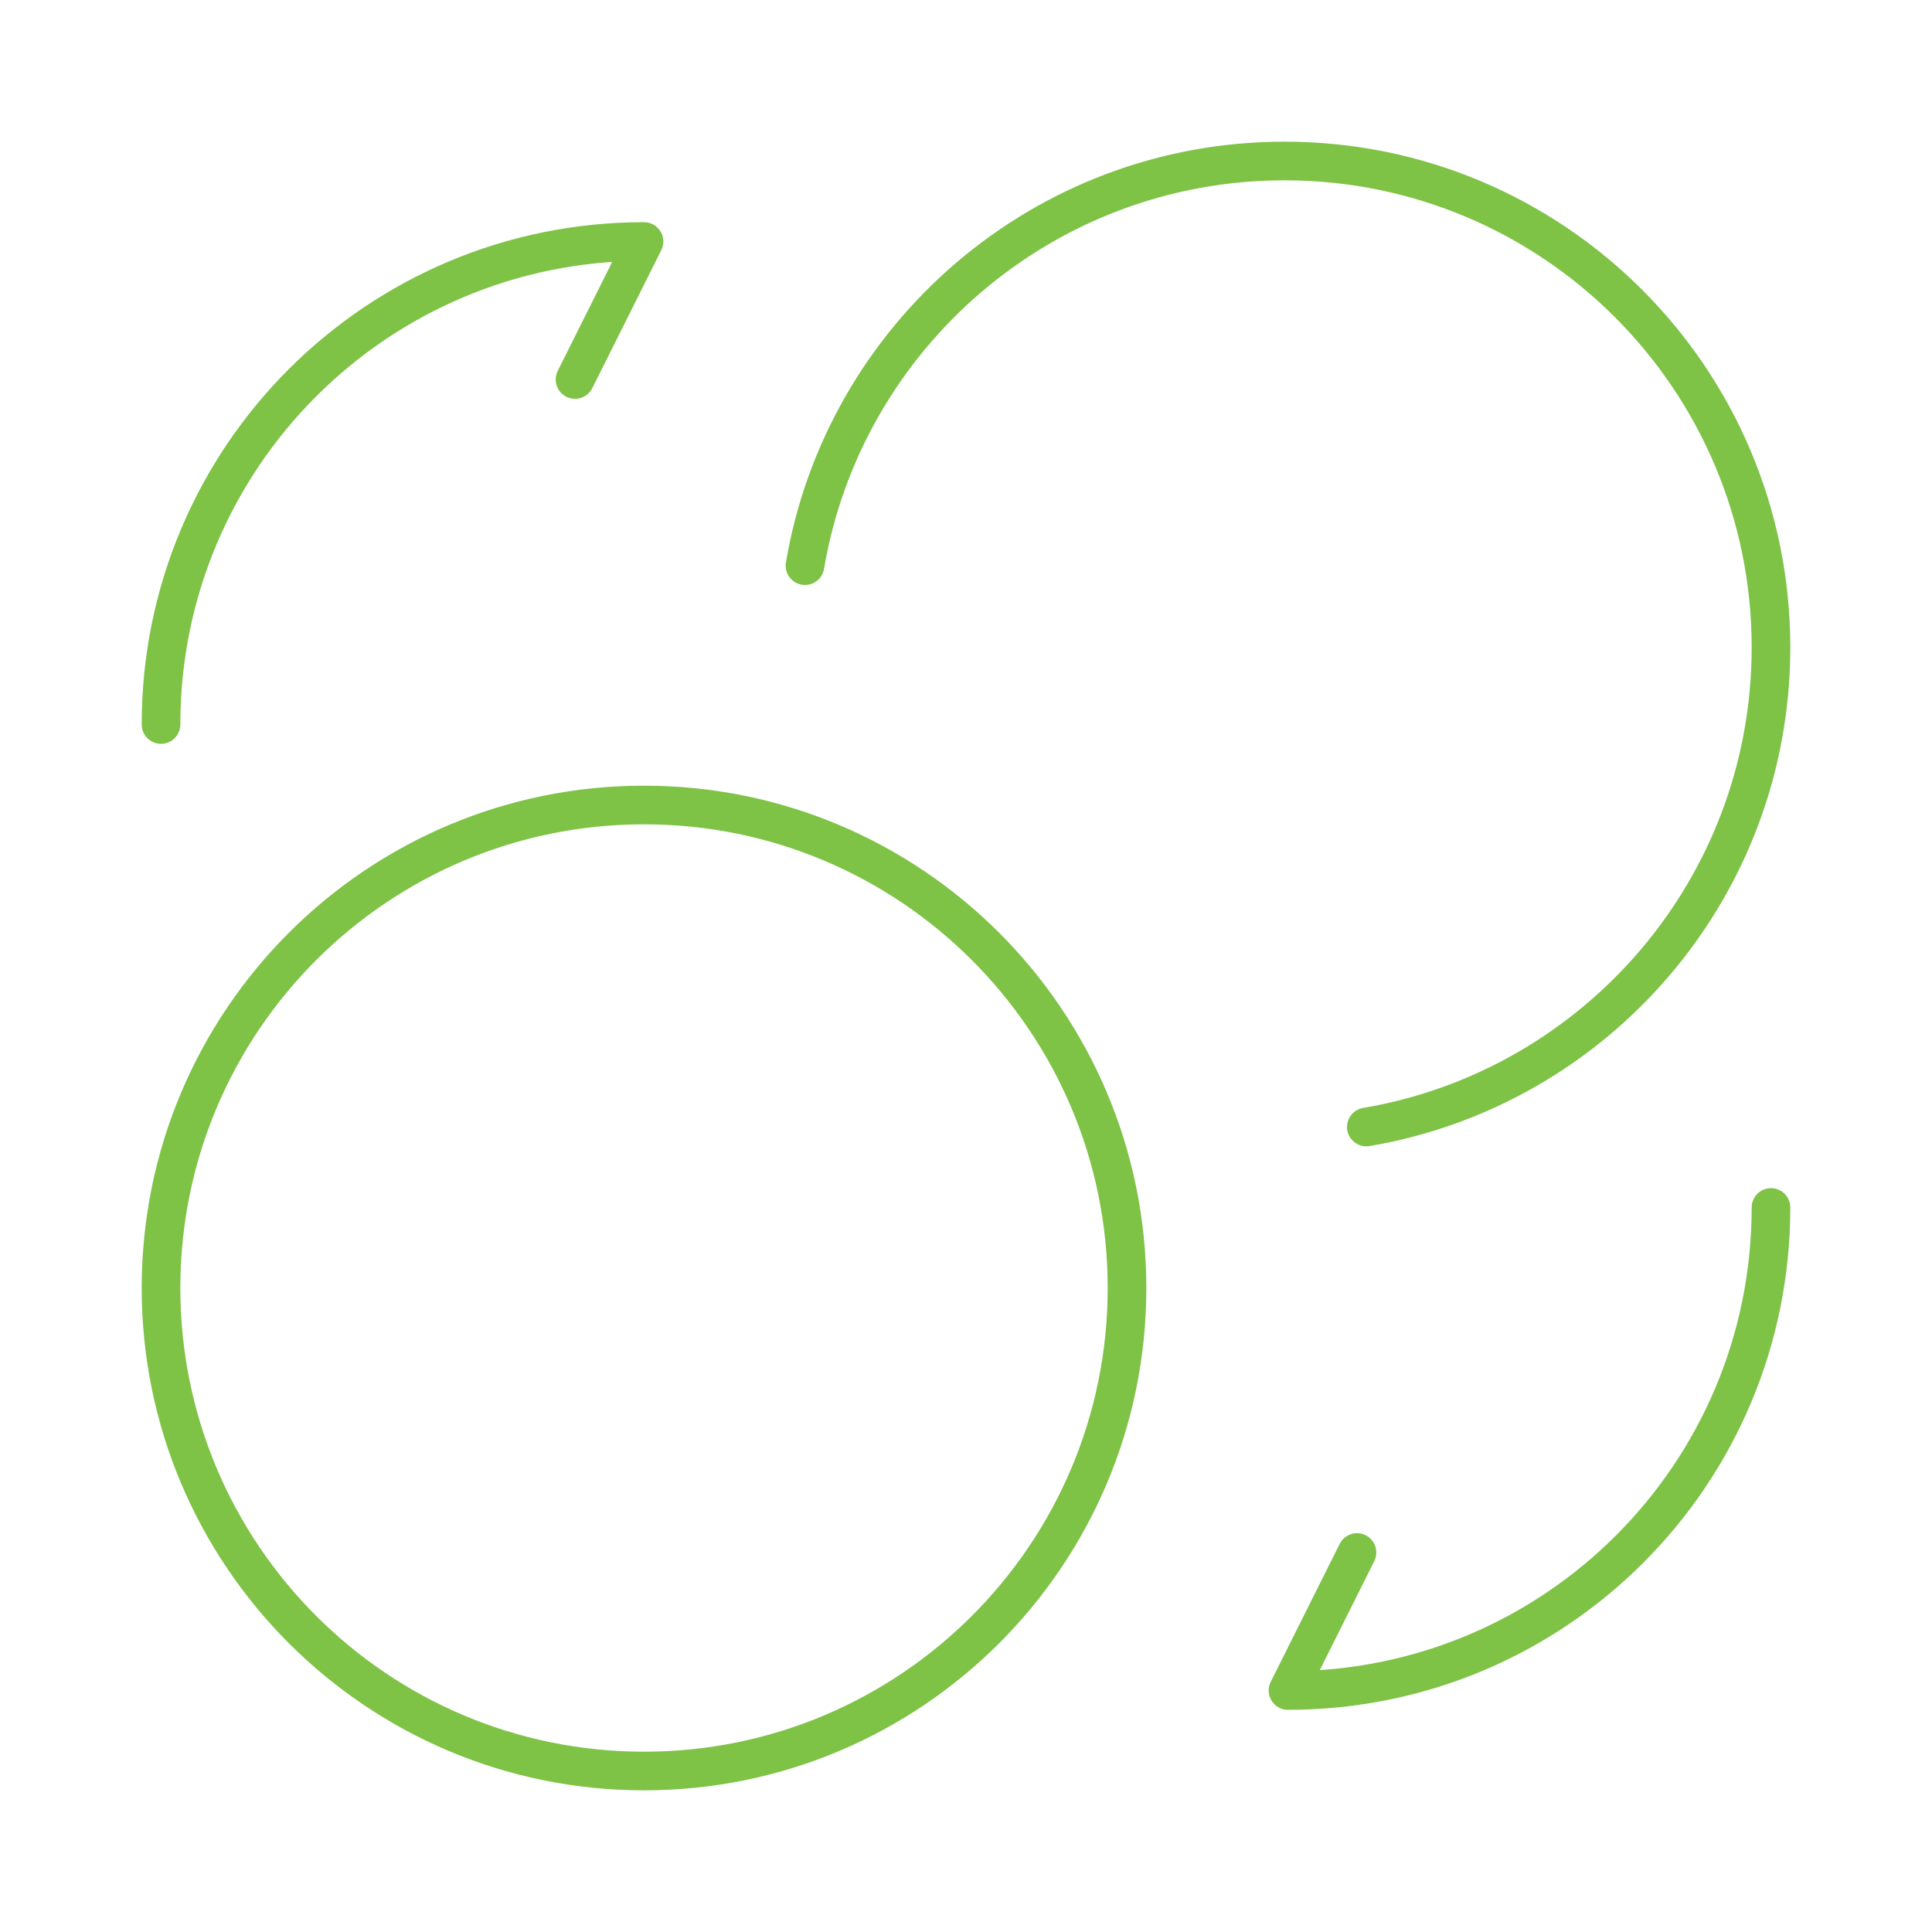
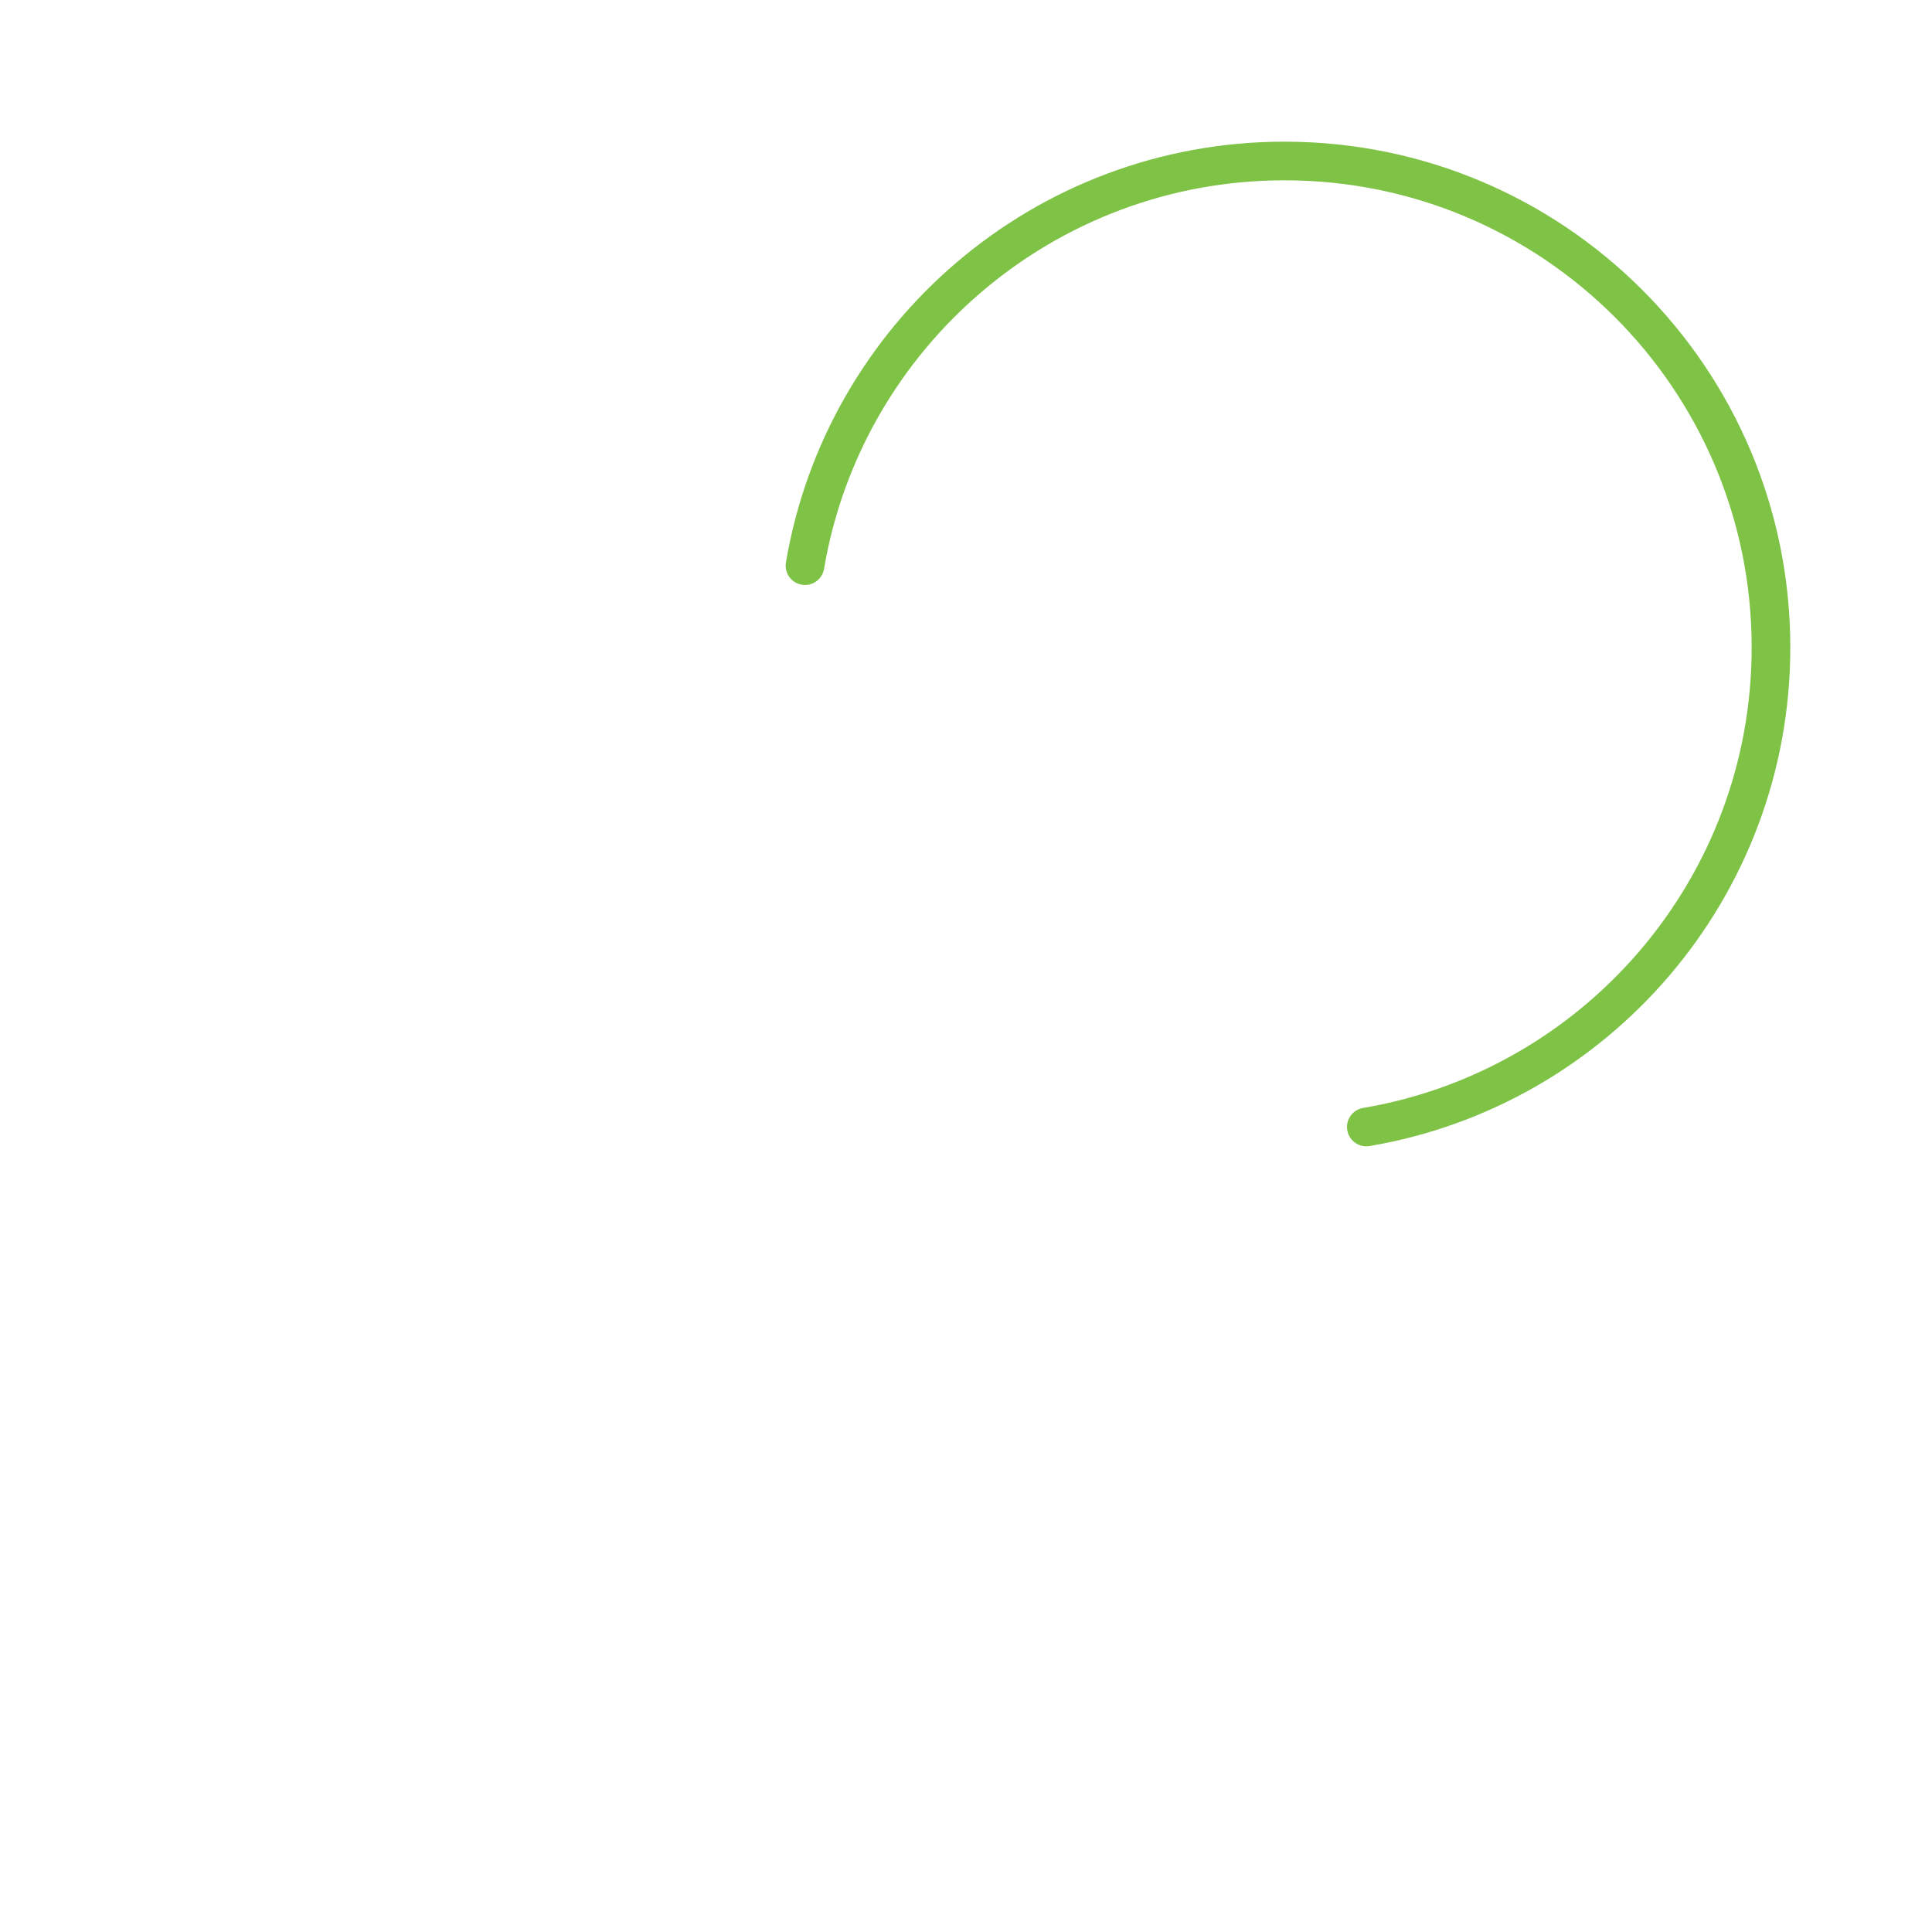
<svg xmlns="http://www.w3.org/2000/svg" width="100" height="100" viewBox="0 0 100 100" fill="none">
  <path d="M41.666 29.278C43.678 17.388 54.026 8.333 66.489 8.333C80.394 8.333 91.666 19.605 91.666 33.51C91.666 45.973 82.611 56.321 70.721 58.333" stroke="#7EC246" stroke-width="2" stroke-linecap="round" stroke-linejoin="round" />
-   <path d="M33.334 91.667C47.141 91.667 58.334 80.474 58.334 66.667C58.334 52.86 47.141 41.667 33.334 41.667C19.527 41.667 8.334 52.86 8.334 66.667C8.334 80.474 19.527 91.667 33.334 91.667Z" stroke="#7EC246" stroke-width="2" stroke-linecap="round" stroke-linejoin="round" />
-   <path d="M8.334 37.5C8.334 23.679 19.513 12.5 33.334 12.5L29.763 19.643" stroke="#7EC246" stroke-width="2" stroke-linecap="round" stroke-linejoin="round" />
-   <path d="M91.666 62.5C91.666 76.321 80.487 87.5 66.666 87.5L70.237 80.357" stroke="#7EC246" stroke-width="2" stroke-linecap="round" stroke-linejoin="round" />
</svg>